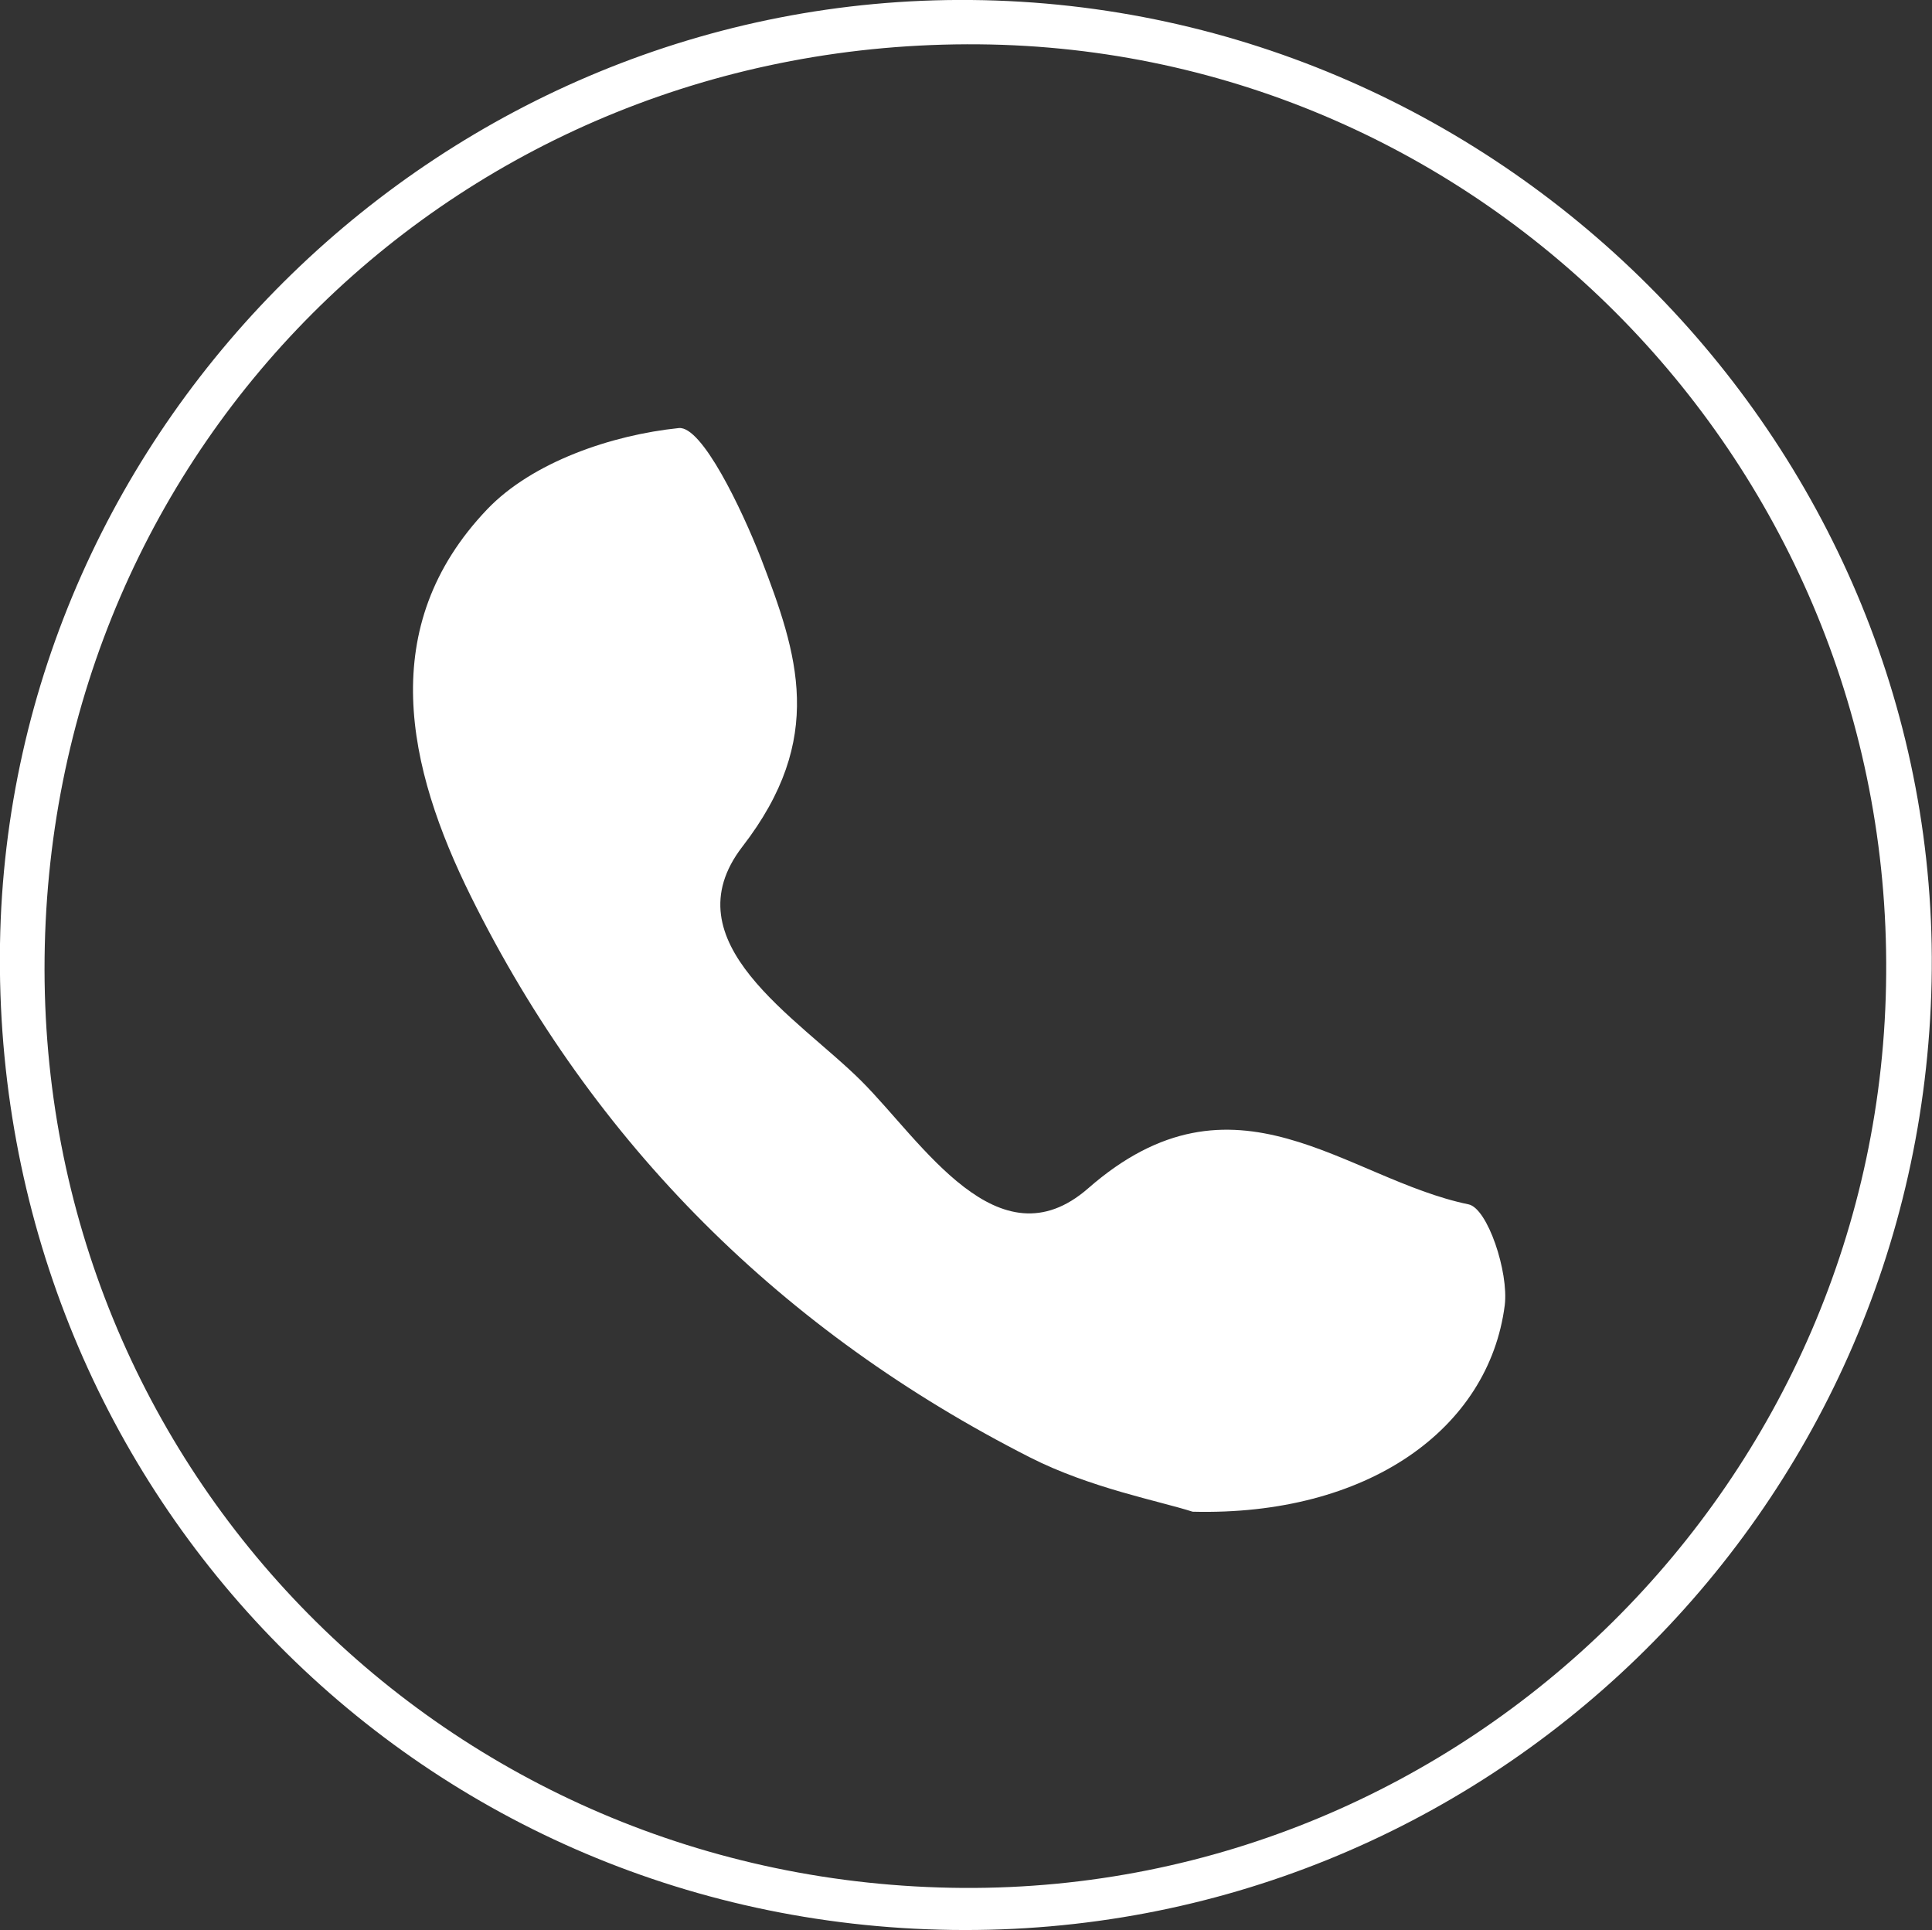
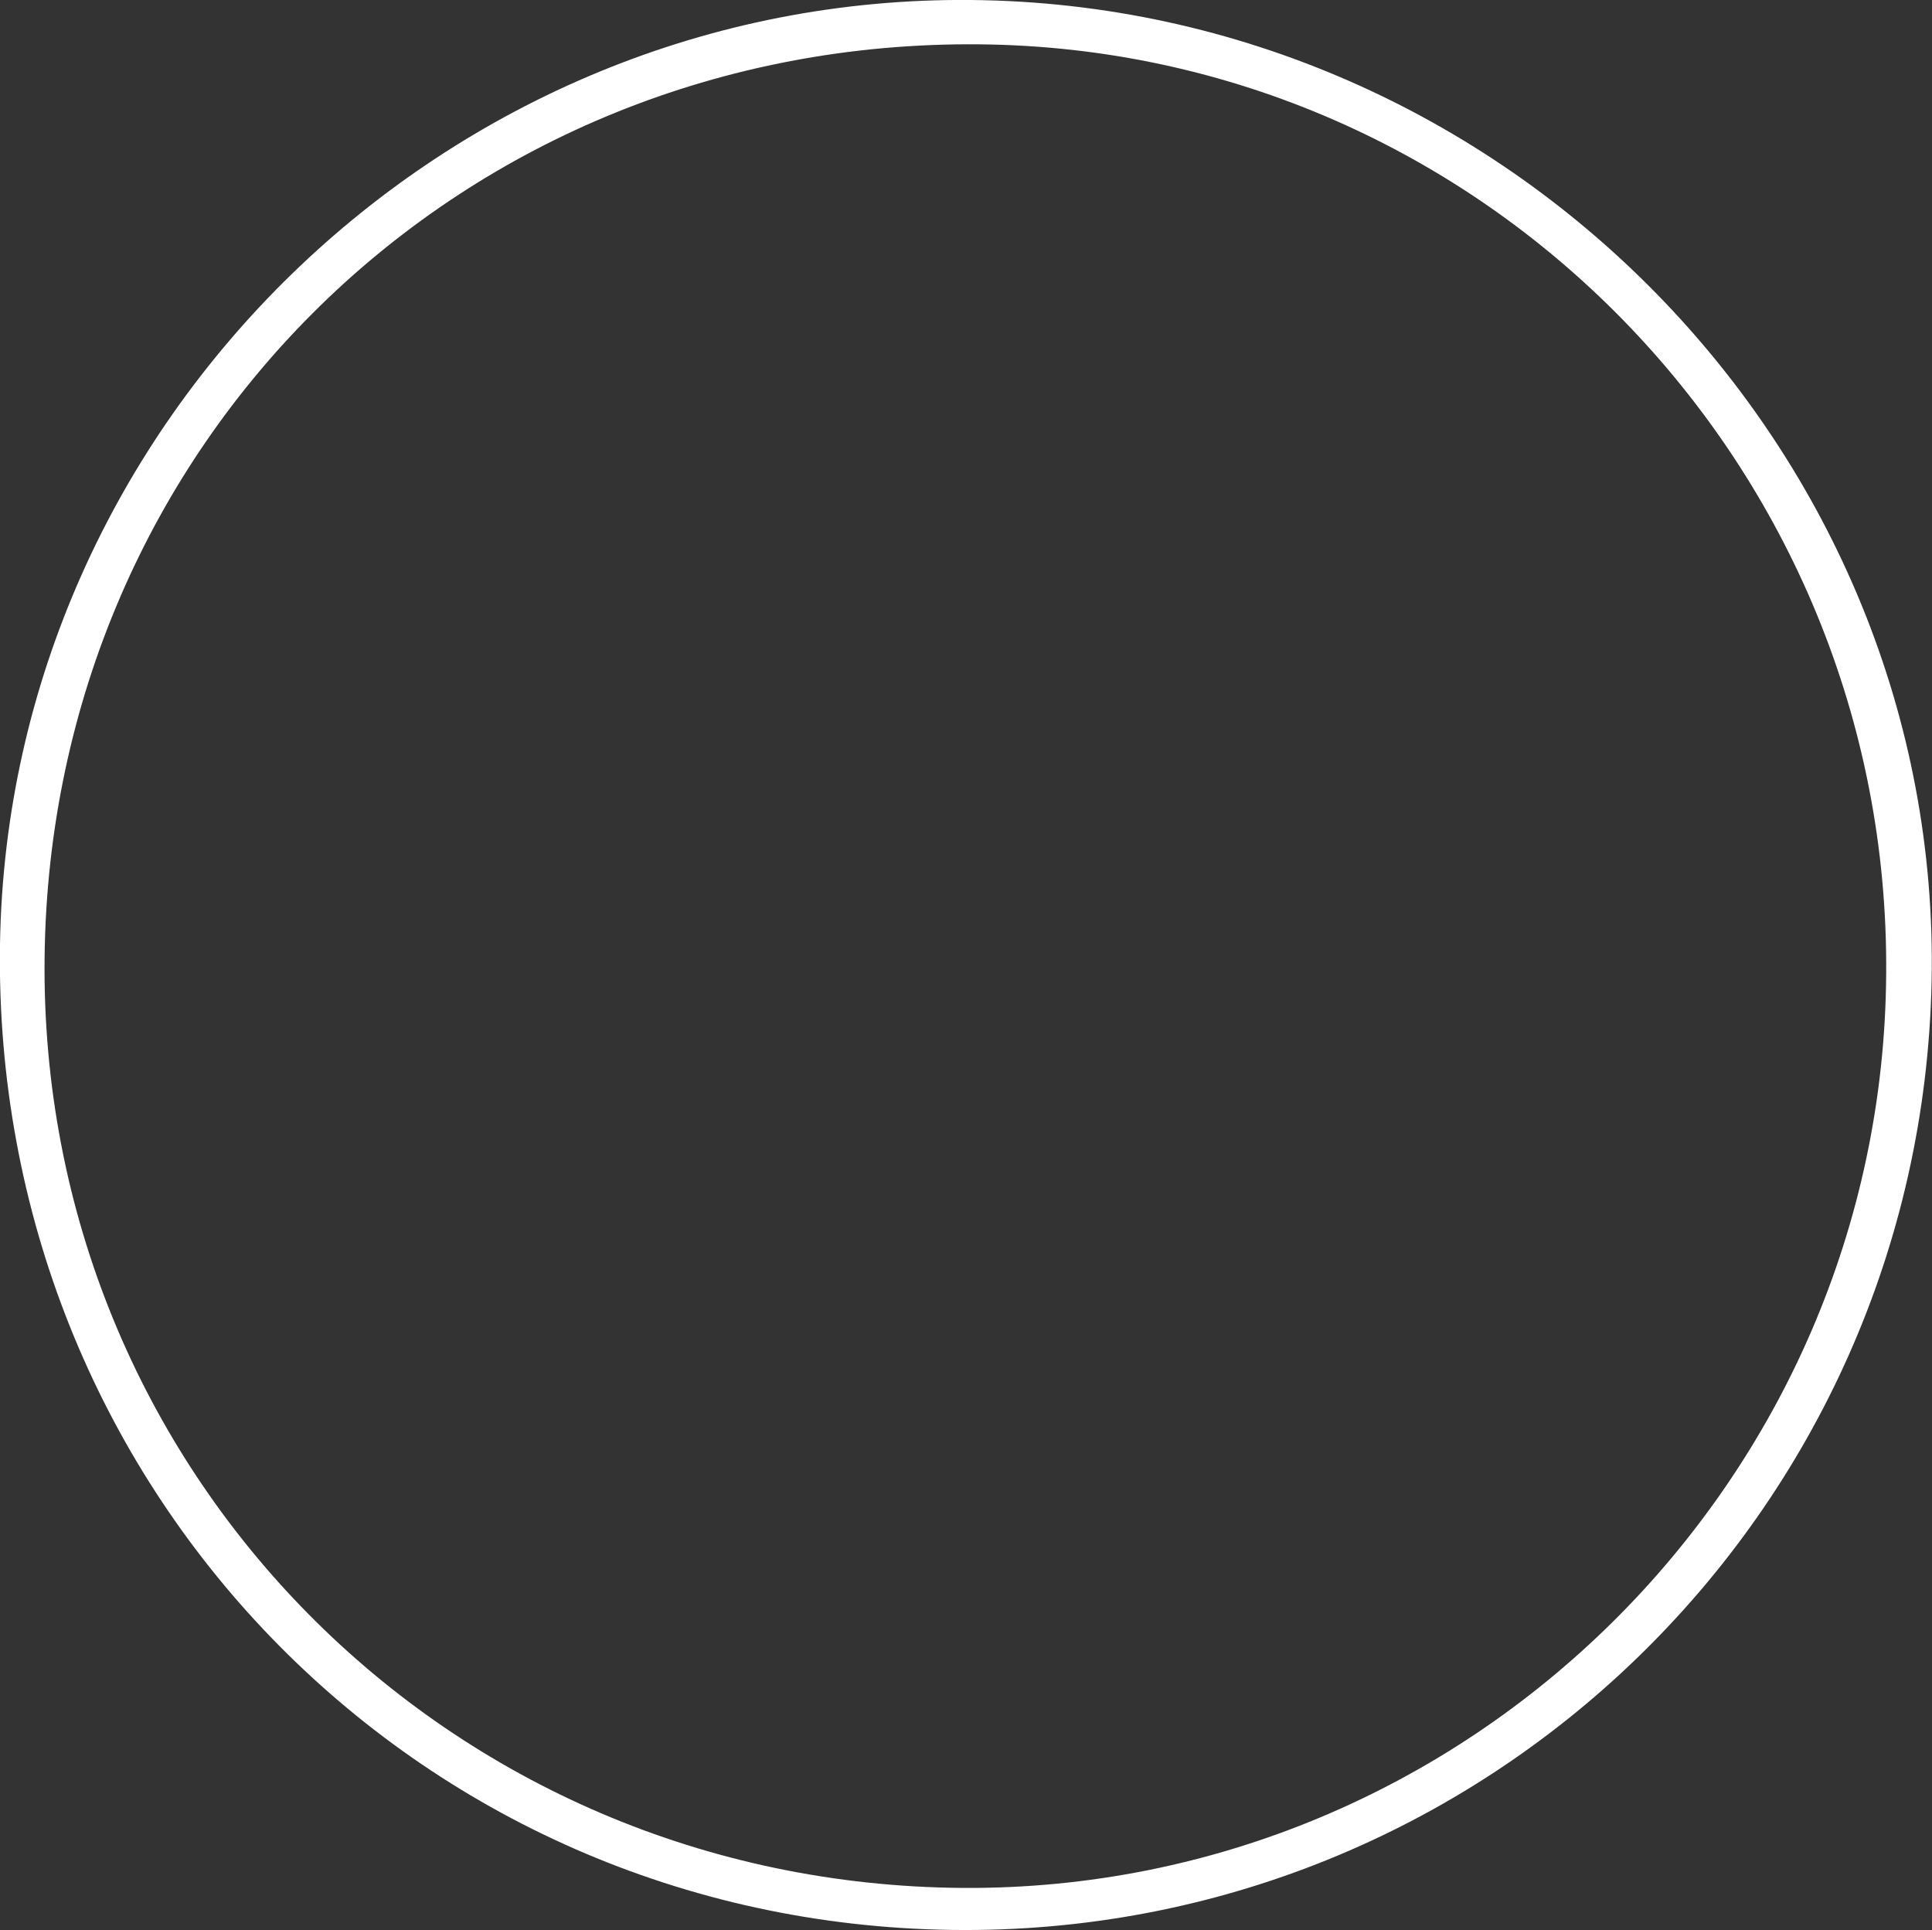
<svg xmlns="http://www.w3.org/2000/svg" viewBox="0 0 282.49 282.16">
  <rect x="0" y="0" width="282.49" height="282.16" fill="#333333" stroke="none" />
  <defs>
    <style>.cls-1{fill:#fff;}</style>
  </defs>
  <g id="Layer_2" data-name="Layer 2">
    <g id="Layer_1-2" data-name="Layer 1">
      <path class="cls-1" d="M139.19,282.14C60.45,281.06-1.23,217.16,0,138,1.23,61.5,65.26-.72,142,0c78.31.73,142.06,65.88,140.43,143.5C280.82,221.35,216.88,283.21,139.19,282.14ZM6.52,140C5.68,215,65.4,275.49,140.79,276c73.81.46,134.5-59.57,135-133.59C276.39,68.07,216.9,7.14,143.15,6.48,67.56,5.8,7.37,64.61,6.52,140Z" />
-       <path class="cls-1" d="M174.38,221c-4.8-1.55-14.95-3.45-23.78-7.94-36.09-18.33-63.75-45.69-81.74-82-9.34-18.83-14-39.46,2.39-56.62,6.6-6.9,18.19-10.85,28-11.86,3.38-.35,9.2,11.83,12,19,5.41,14.09,9.55,26.35-2.7,42.19-10.78,14,8.12,25,17.4,34.27,8.83,8.82,20,27.16,33.15,15.69,21.46-18.79,37.58-1.39,55.63,2.34,2.78.58,5.88,9.89,5.29,14.73C217.7,208.93,199.93,221.65,174.38,221Z" />
    </g>
  </g>
</svg>